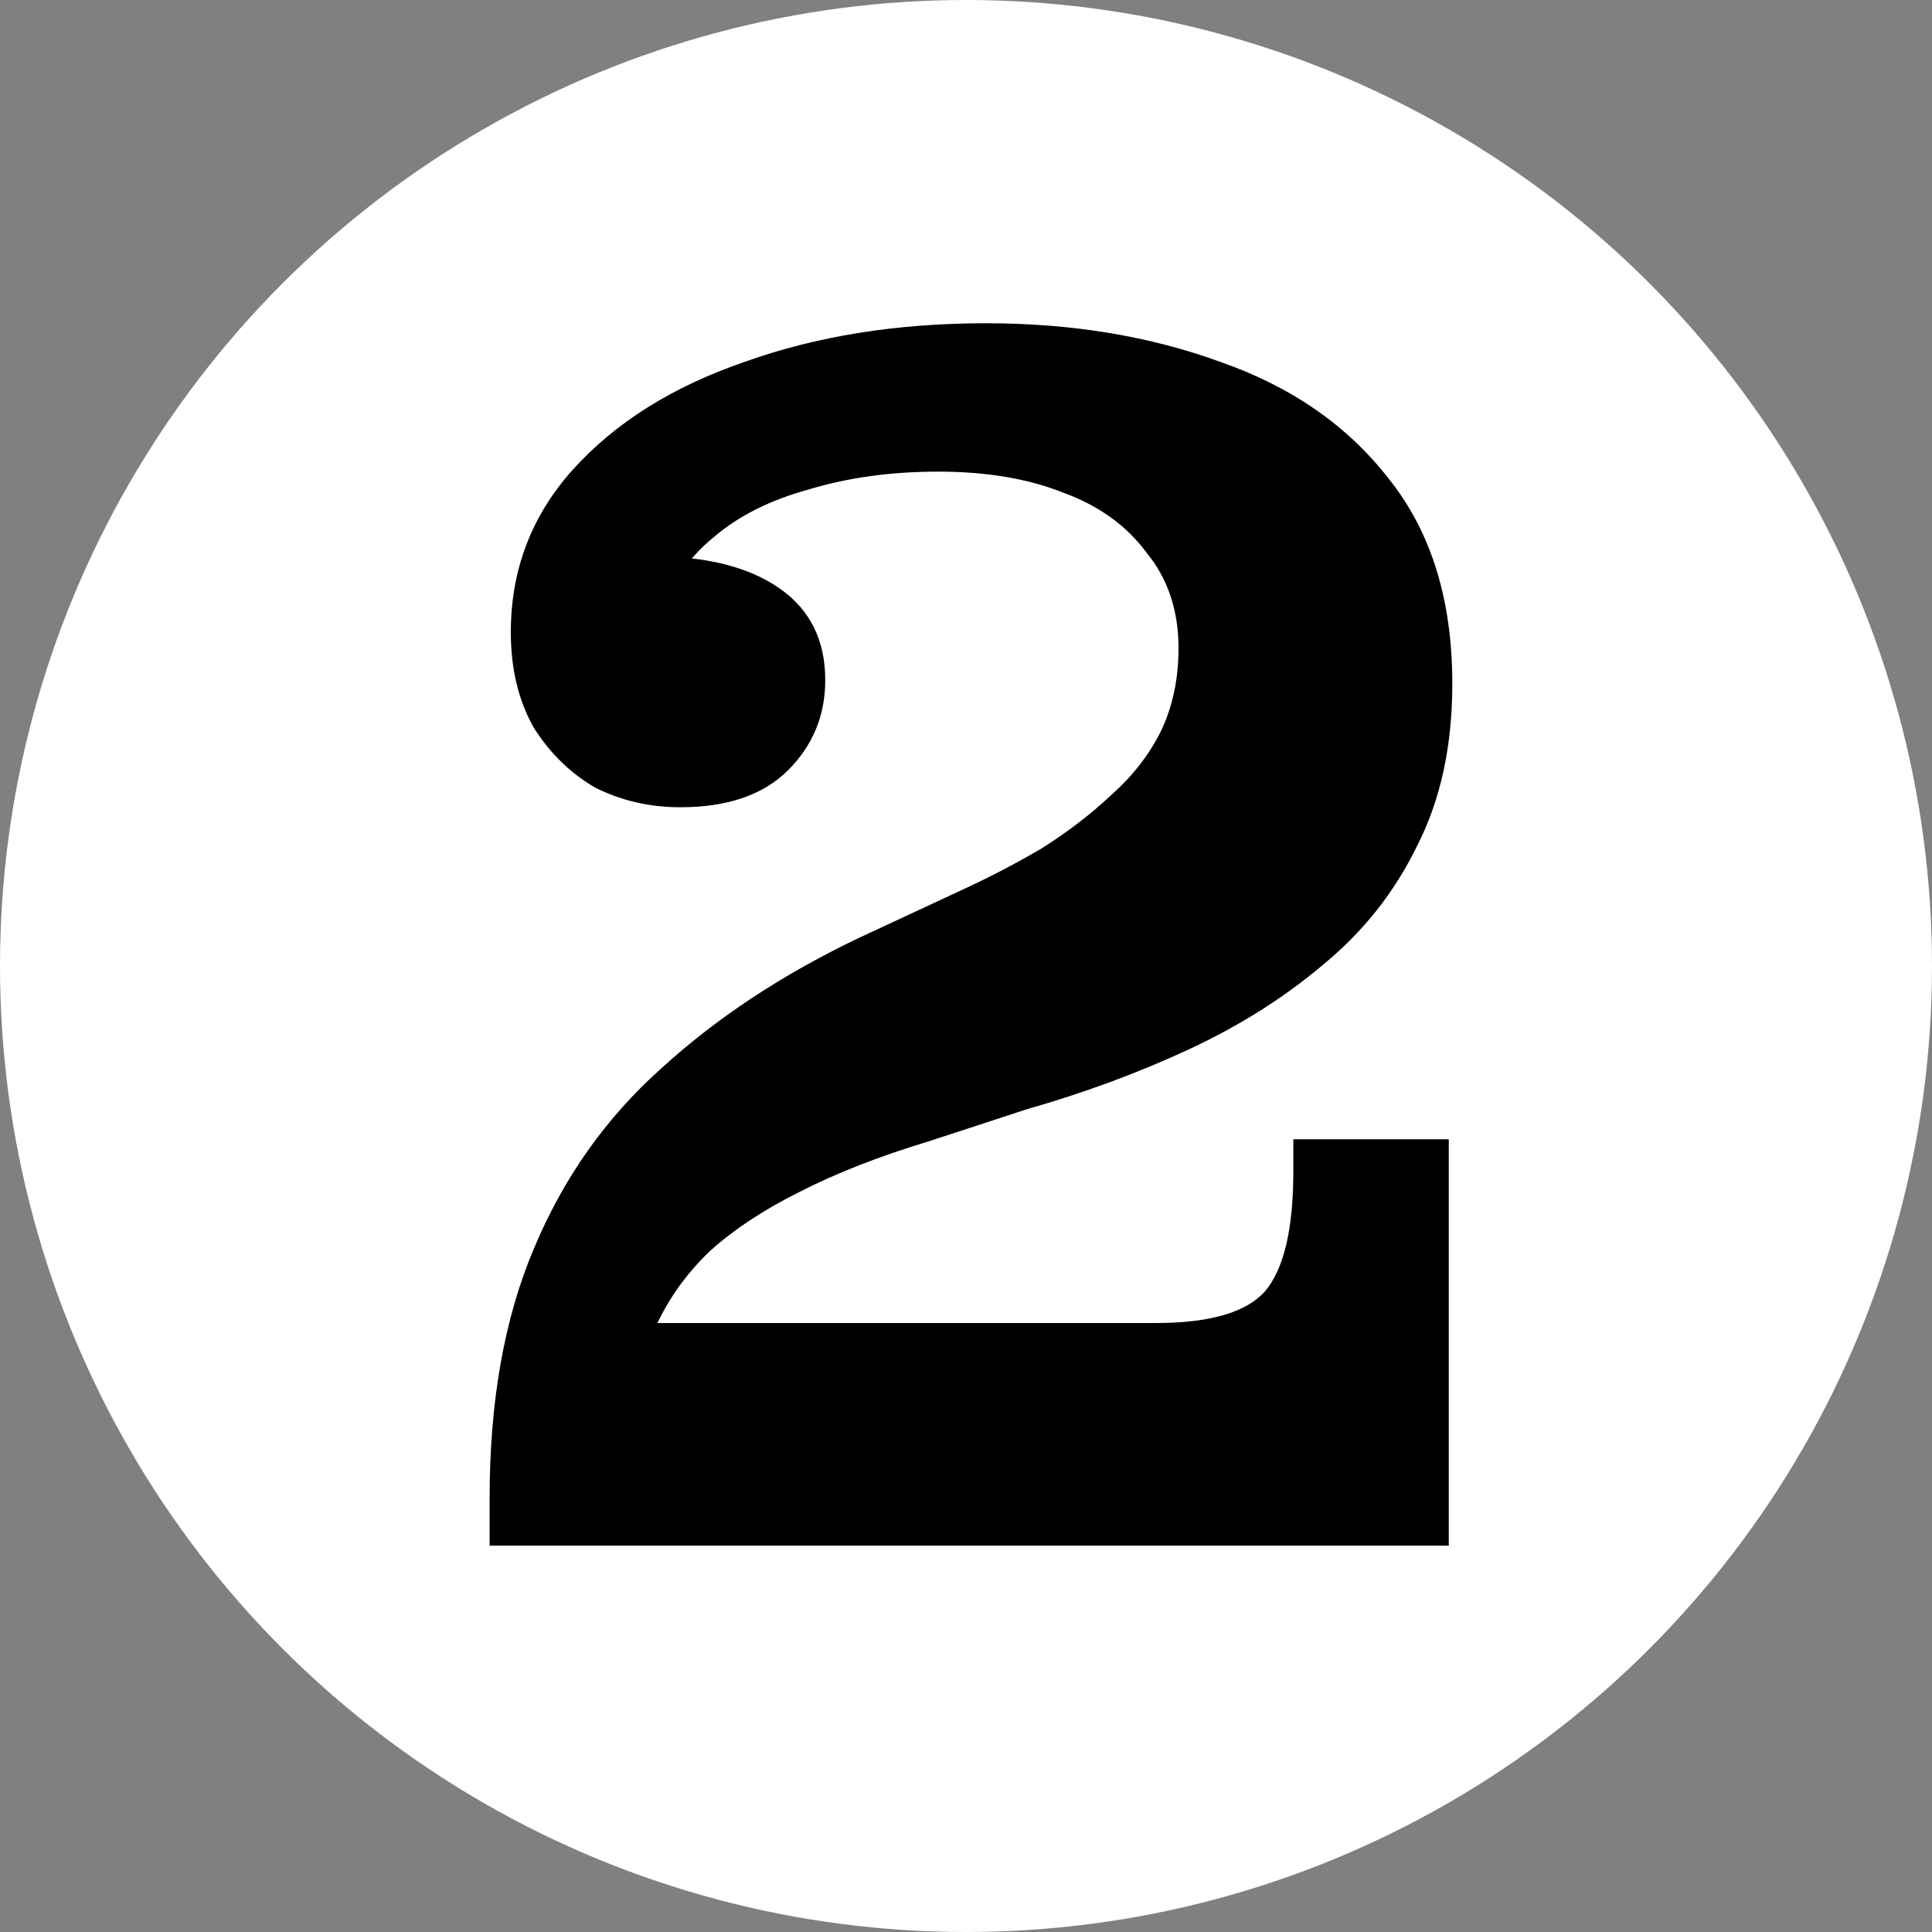
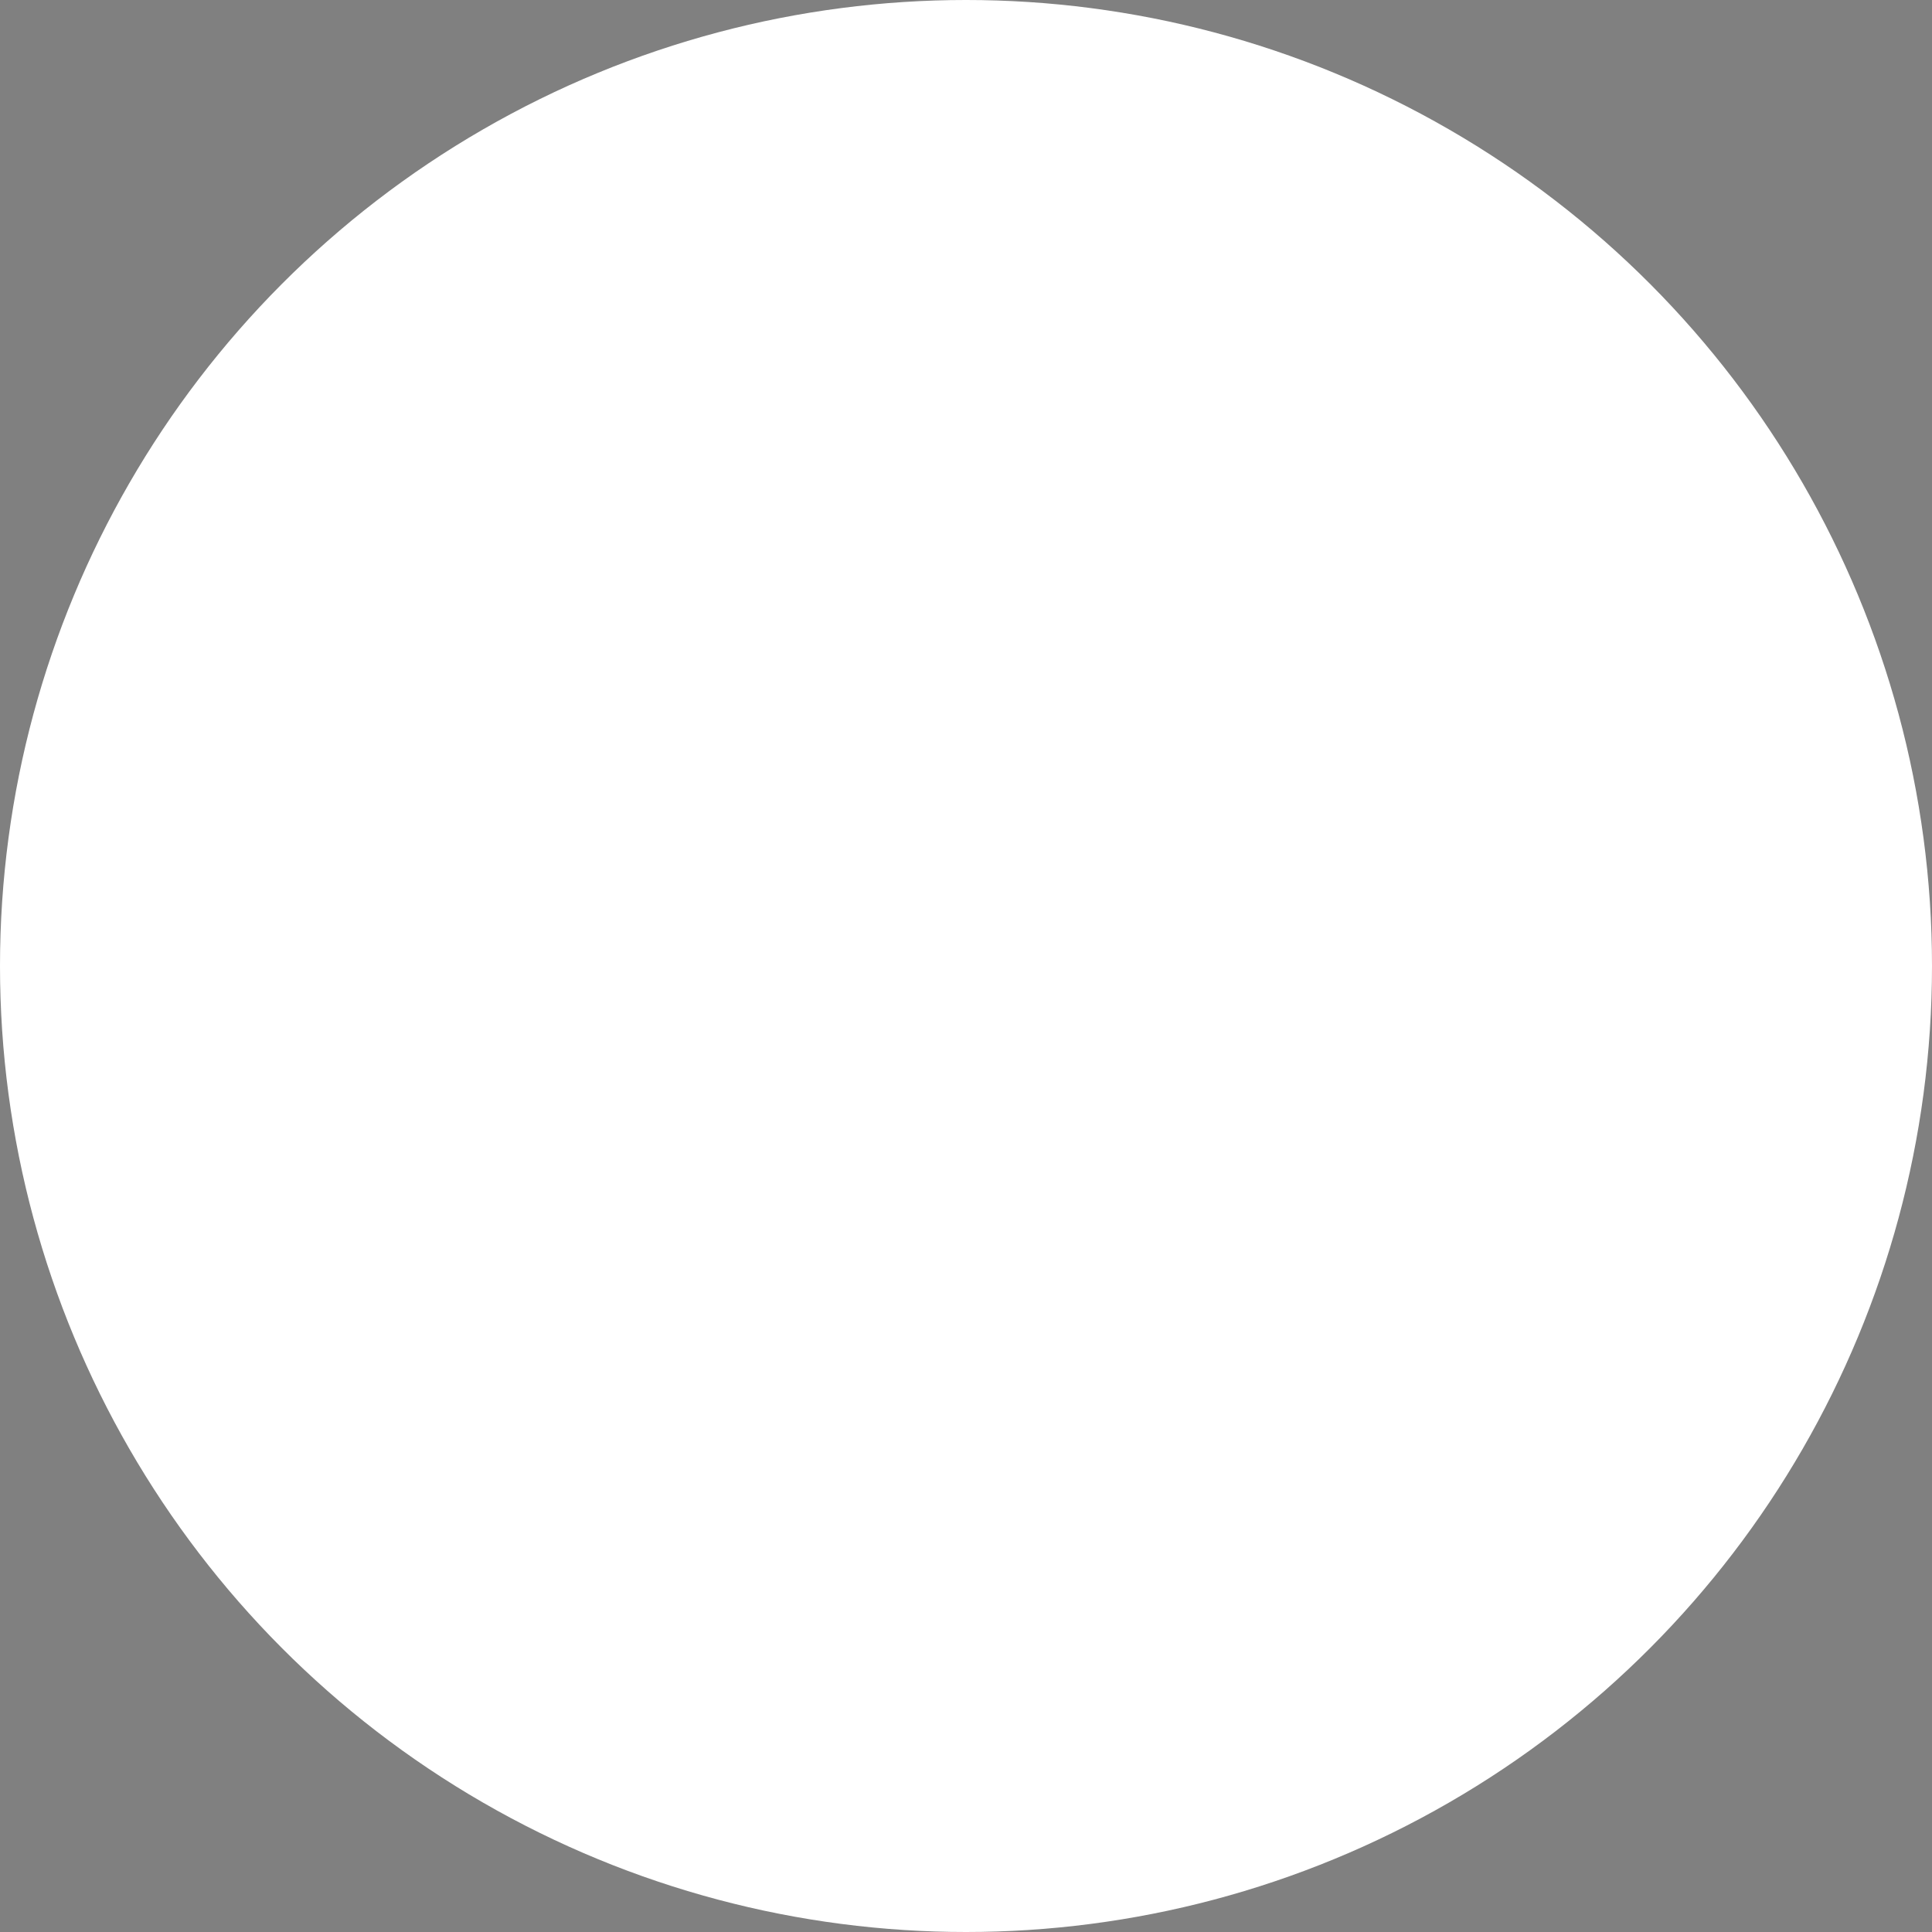
<svg xmlns="http://www.w3.org/2000/svg" width="35" height="35" viewBox="0 0 35 35" fill="none">
  <rect x="0" y="0" width="35" height="35" fill="#808080" stroke="none" />
  <circle cx="17.5" cy="17.5" r="17.5" fill="white" />
-   <path d="M8.87 27.136C8.87 25.387 9.137 23.883 9.67 22.624C10.204 21.344 10.972 20.256 11.974 19.36C12.977 18.443 14.172 17.653 15.558 16.992L17.414 16.128C17.926 15.893 18.417 15.637 18.886 15.36C19.356 15.061 19.772 14.741 20.134 14.4C20.518 14.059 20.817 13.675 21.03 13.248C21.244 12.8 21.35 12.299 21.35 11.744L26.31 12.384C26.31 13.515 26.097 14.496 25.67 15.328C25.265 16.16 24.7 16.875 23.974 17.472C23.27 18.069 22.46 18.581 21.542 19.008C20.625 19.435 19.644 19.797 18.598 20.096L16.838 20.672C15.921 20.949 15.132 21.259 14.47 21.6C13.83 21.92 13.297 22.272 12.87 22.656C12.465 23.04 12.145 23.477 11.91 23.968L8.87 28V27.136ZM8.87 28V27.136L11.91 23.968H26.246V28H8.87ZM20.934 23.968C21.916 23.968 22.577 23.776 22.918 23.392C23.26 22.987 23.43 22.261 23.43 21.216V20.64H26.246V23.968H20.934ZM12.326 14.624C11.772 14.624 11.26 14.507 10.79 14.272C10.342 14.016 9.969 13.653 9.67 13.184C9.393 12.693 9.254 12.117 9.254 11.456C9.254 10.325 9.628 9.344 10.374 8.512C11.142 7.659 12.177 7.008 13.478 6.56C14.78 6.091 16.241 5.856 17.862 5.856C19.42 5.856 20.838 6.091 22.118 6.56C23.398 7.008 24.412 7.712 25.158 8.672C25.926 9.632 26.31 10.869 26.31 12.384L21.35 11.744C21.35 11.061 21.158 10.485 20.774 10.016C20.412 9.525 19.91 9.163 19.27 8.928C18.63 8.672 17.873 8.544 16.998 8.544C16.145 8.544 15.366 8.651 14.662 8.864C13.958 9.056 13.382 9.344 12.934 9.728C12.486 10.091 12.177 10.539 12.006 11.072L11.846 10.08C12.806 10.08 13.564 10.272 14.118 10.656C14.673 11.04 14.95 11.595 14.95 12.32C14.95 12.96 14.726 13.504 14.278 13.952C13.83 14.4 13.18 14.624 12.326 14.624Z" fill="black" />
</svg>